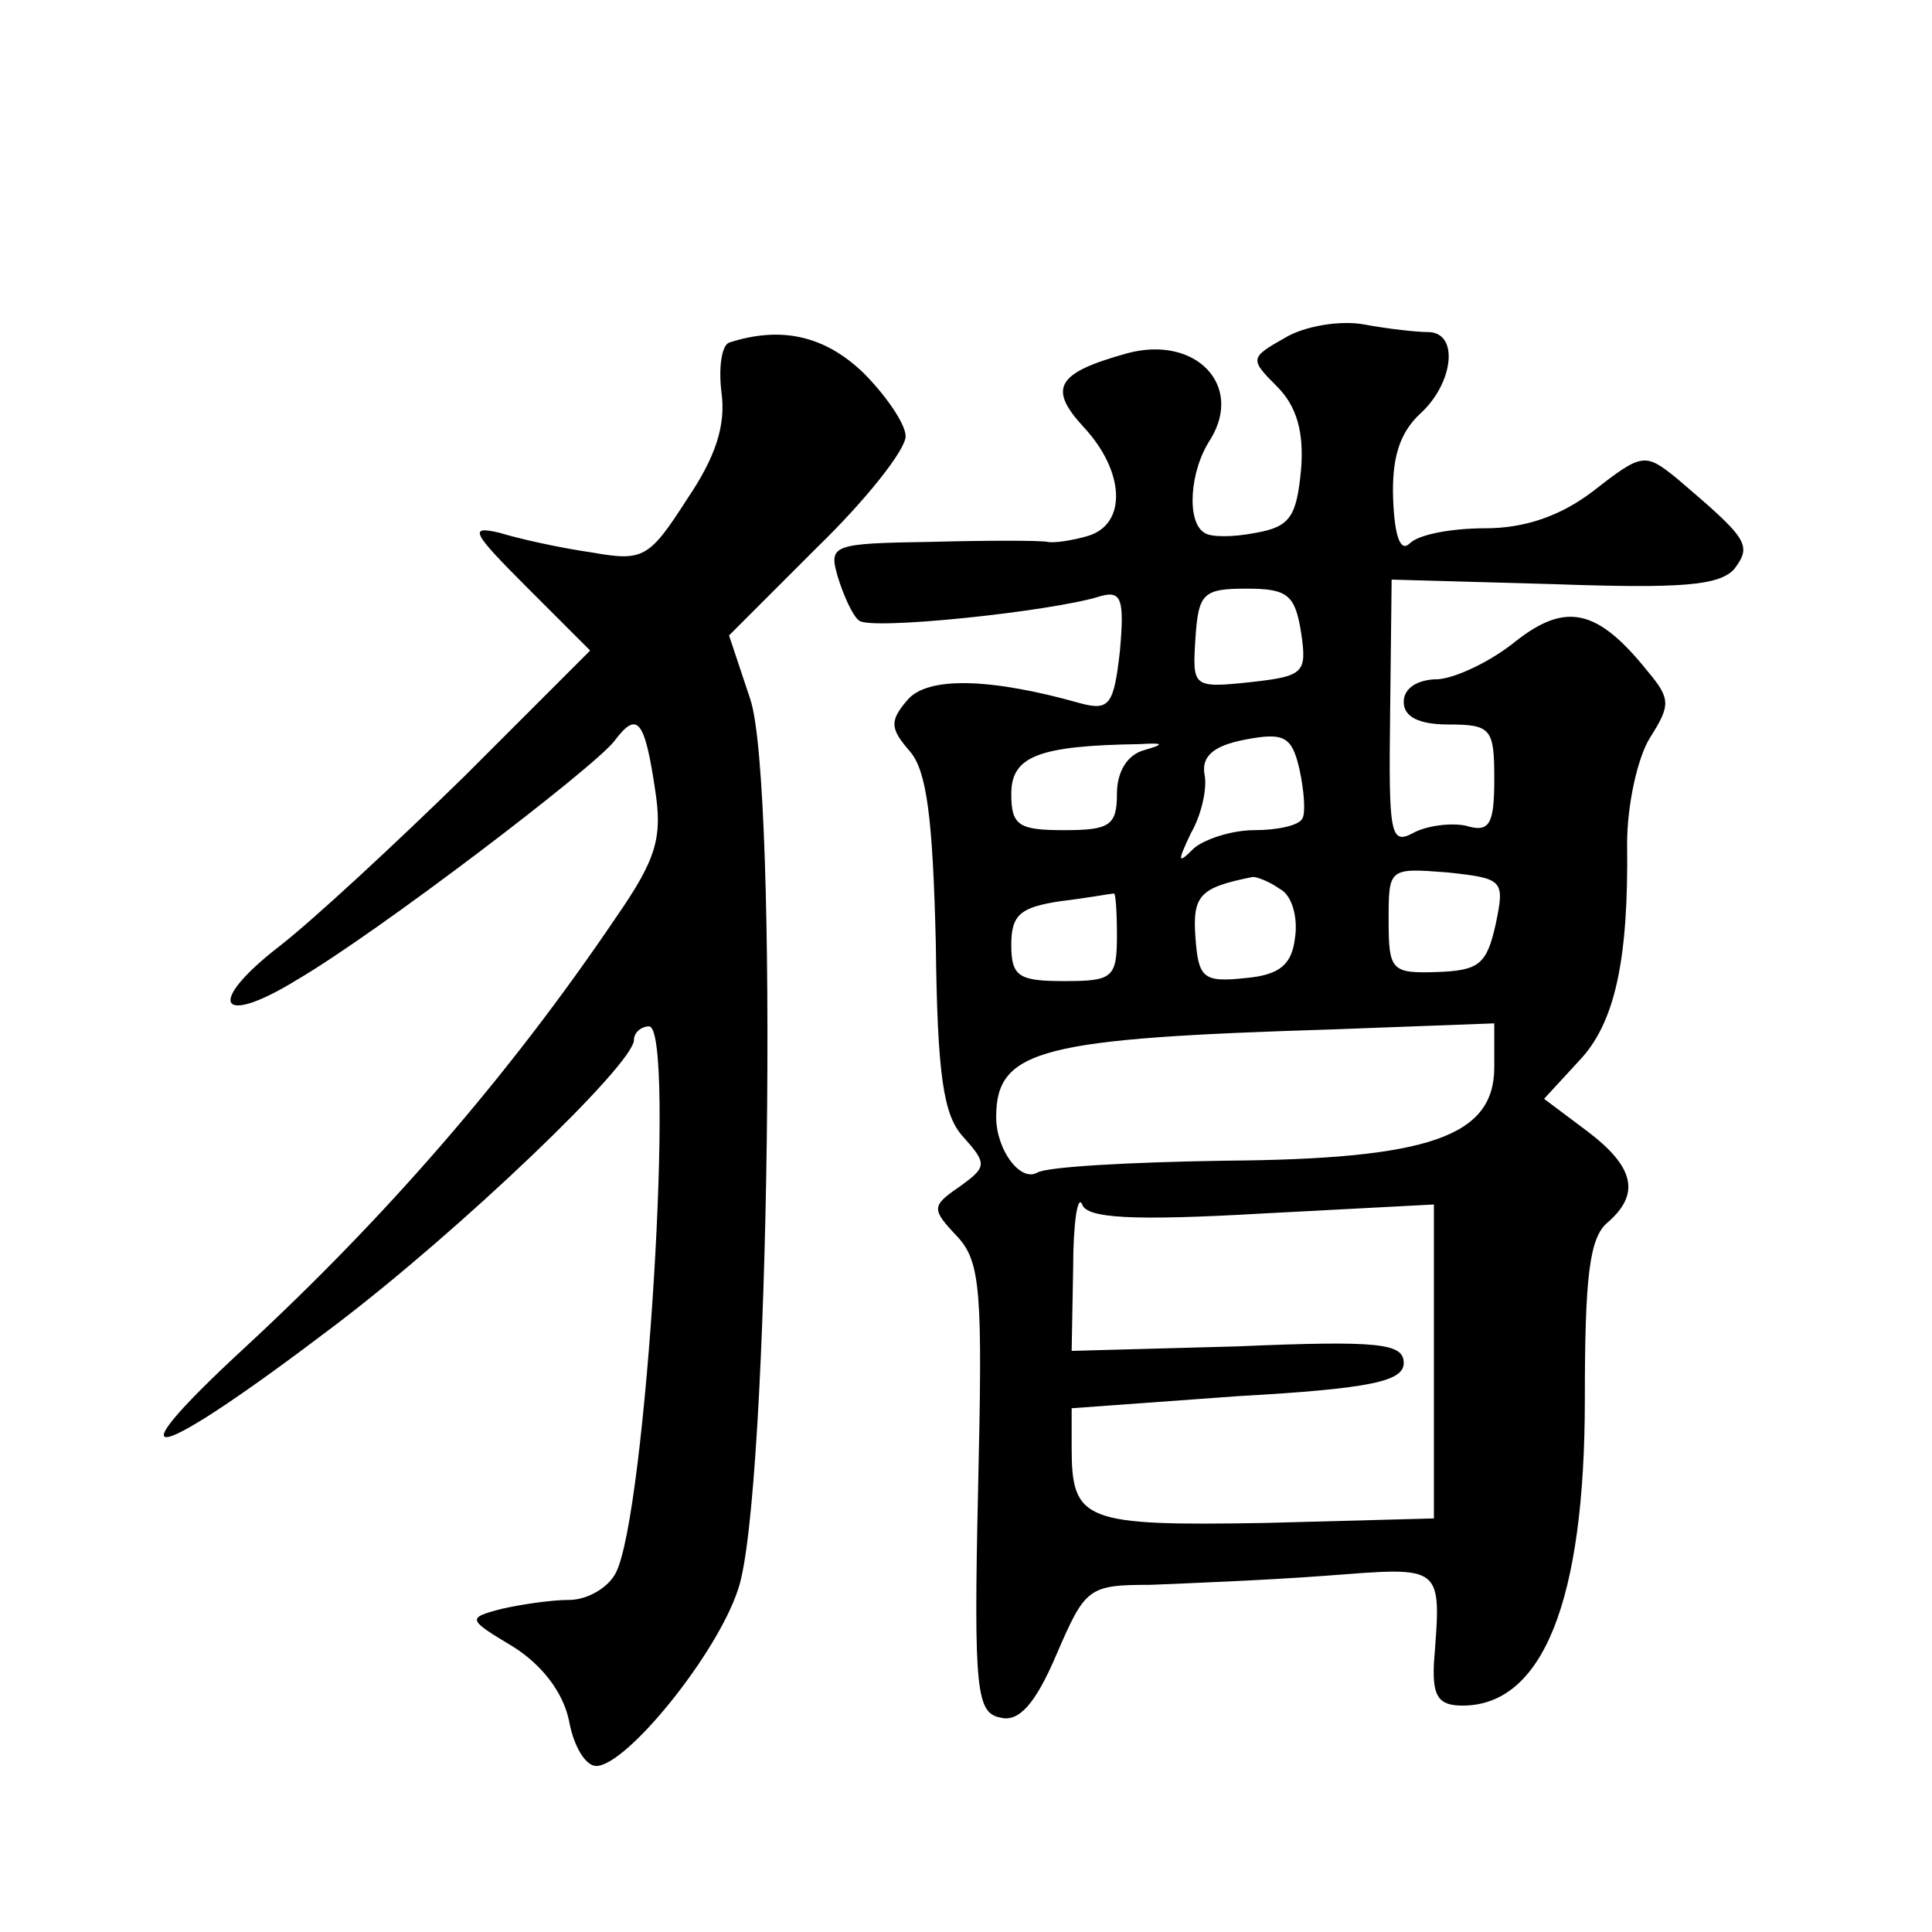
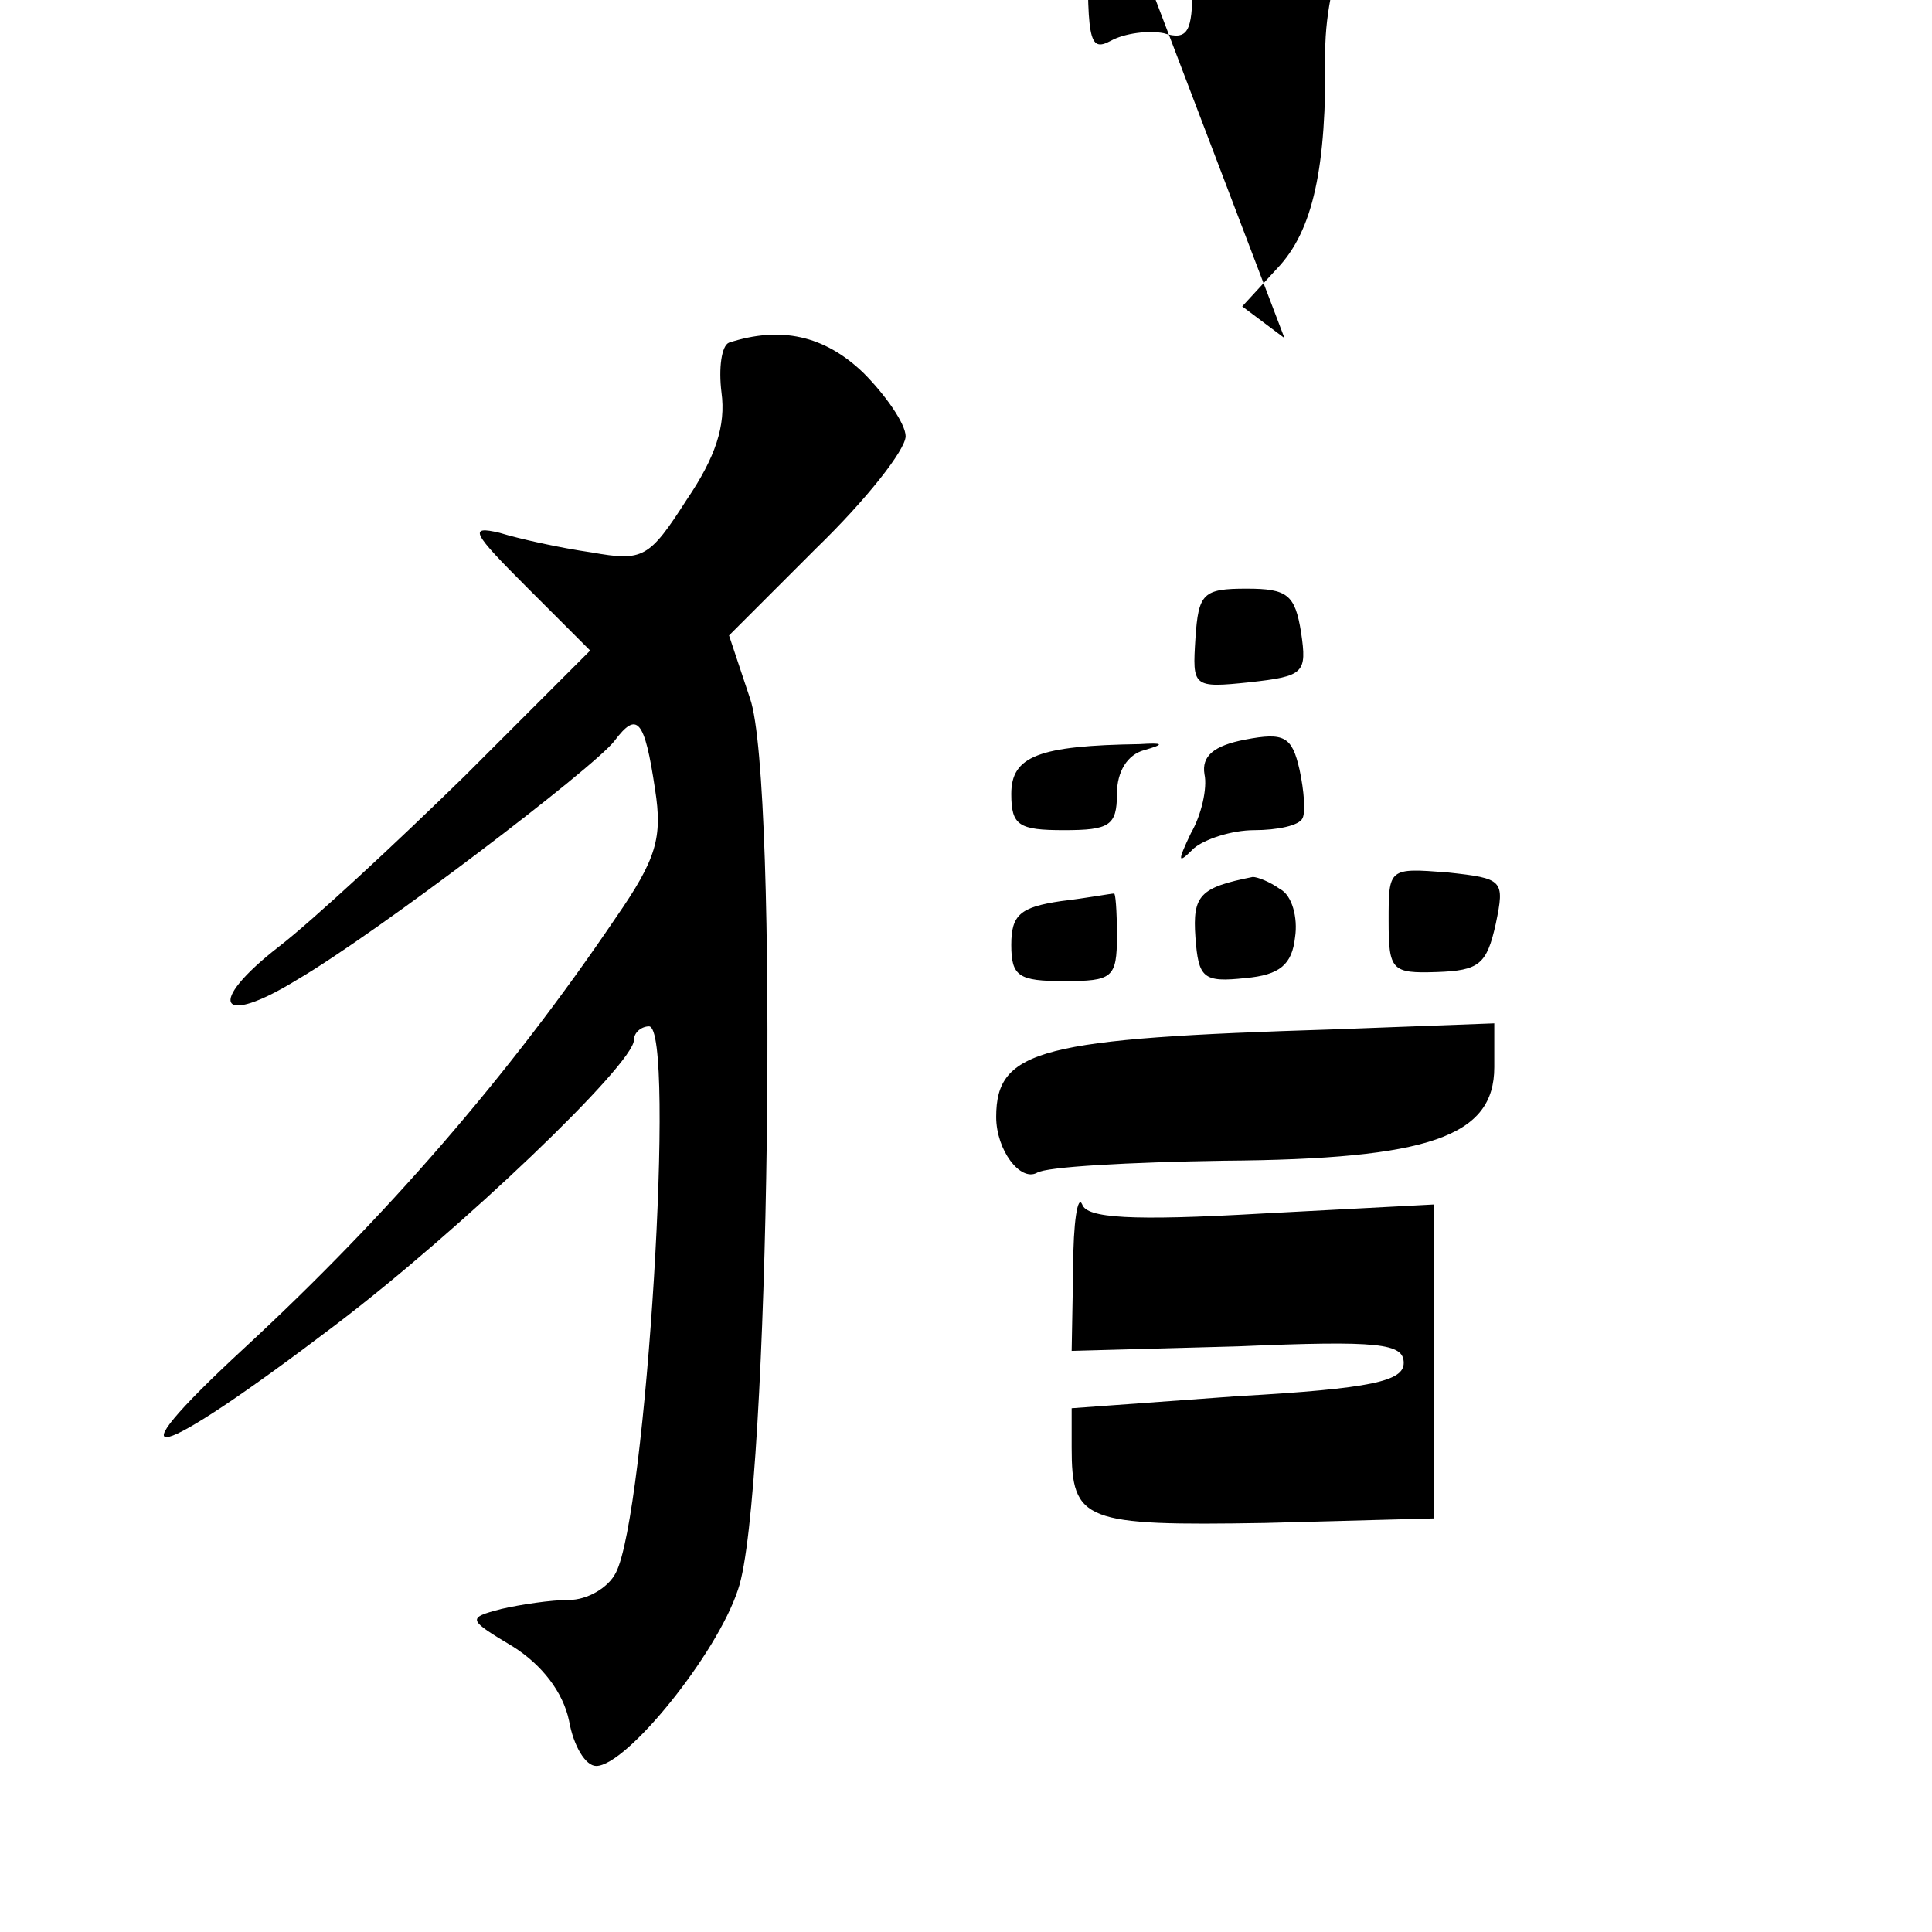
<svg xmlns="http://www.w3.org/2000/svg" version="1.0" width="128pt" height="128pt" viewBox="0 0 128 128" preserveAspectRatio="xMidYMid meet">
  <g transform="translate(0,128) scale(0.1,-0.1)" fill="#0" stroke="none">
-     <path d="M851 1056 c-23 -13 -23 -14 -5 -32 13 -13 18 -30 16 -55 -3 -31 -7 -38 -30 -42 -15 -3 -30 -3 -34 0 -12 7 -10 41 4 62 22 36 -10 69 -55 57 -47 -13 -53 -23 -29 -49 27 -29 29 -64 3 -72 -10 -3 -23 -5 -27 -4 -5 1 -40 1 -77 0 -66 -1 -68 -2 -62 -23 4 -13 10 -26 14 -29 6 -7 129 6 160 16 14 4 16 -2 13 -36 -4 -36 -7 -40 -26 -35 -60 17 -102 18 -115 2 -12 -14 -11 -19 2 -34 11 -13 15 -44 17 -127 1 -87 5 -114 18 -128 16 -18 16 -20 -2 -33 -19 -13 -19 -15 -2 -33 16 -17 17 -37 14 -168 -3 -134 -1 -148 15 -151 12 -3 23 9 37 42 19 44 21 46 62 46 24 1 76 3 116 6 79 6 77 8 72 -58 -1 -22 3 -28 19 -28 53 0 81 69 81 203 0 81 3 107 15 117 22 19 18 37 -14 61 l-28 21 23 25 c24 25 33 67 32 144 0 26 7 57 15 70 14 22 14 26 -2 45 -33 41 -54 45 -87 19 -16 -13 -39 -24 -51 -25 -14 0 -23 -6 -23 -15 0 -10 10 -15 30 -15 28 0 30 -3 30 -36 0 -30 -3 -36 -19 -31 -10 2 -26 0 -35 -5 -15 -8 -16 0 -15 80 l1 88 107 -3 c85 -3 110 -1 120 10 12 16 9 20 -38 60 -21 17 -23 17 -55 -8 -22 -17 -46 -25 -72 -25 -22 0 -44 -4 -50 -10 -6 -6 -10 4 -11 29 -1 27 4 44 18 57 22 20 26 54 5 54 -7 0 -26 2 -42 5 -16 3 -40 -1 -53 -9z m11 -195 c4 -27 2 -29 -34 -33 -38 -4 -38 -3 -36 29 2 30 5 33 34 33 27 0 32 -4 36 -29z m1 -123 c-2 -5 -17 -8 -32 -8 -15 0 -33 -6 -40 -12 -11 -11 -11 -9 -2 10 7 12 11 30 9 39 -2 12 6 19 27 23 26 5 31 2 36 -20 3 -14 4 -28 2 -32z m-105 45 c-11 -3 -18 -14 -18 -29 0 -21 -5 -24 -35 -24 -30 0 -35 3 -35 24 0 25 18 32 85 33 16 1 17 0 3 -4z m233 -115 c-6 -27 -11 -31 -39 -32 -30 -1 -32 1 -32 34 0 35 0 35 39 32 37 -4 38 -5 32 -34z m-143 23 c8 -4 12 -19 10 -32 -2 -18 -10 -25 -33 -27 -28 -3 -31 0 -33 27 -2 28 3 33 38 40 3 0 11 -3 18 -8z m-108 -31 c0 -28 -3 -30 -35 -30 -30 0 -35 3 -35 24 0 20 6 25 33 29 17 2 33 5 35 5 1 1 2 -11 2 -28z m250 -87 c0 -46 -43 -61 -179 -62 -63 -1 -118 -4 -124 -8 -11 -6 -27 15 -27 37 0 45 30 52 223 58 l107 4 0 -29z m-154 -97 l114 6 0 -104 0 -104 -112 -3 c-120 -2 -128 1 -128 50 l0 26 110 8 c89 5 110 10 110 22 0 13 -16 15 -110 11 l-110 -3 1 55 c0 30 3 49 6 42 3 -9 32 -11 119 -6z M483 1053 c-5 -2 -7 -17 -5 -33 3 -22 -4 -43 -23 -71 -25 -39 -29 -41 -63 -35 -21 3 -48 9 -61 13 -21 5 -18 0 18 -36 l42 -42 -83 -83 c-46 -45 -101 -96 -123 -113 -49 -38 -40 -54 12 -22 53 31 196 140 210 158 15 20 20 15 27 -32 5 -32 1 -46 -26 -85 -71 -105 -153 -199 -246 -285 -92 -85 -61 -77 60 15 83 63 198 173 198 189 0 5 5 9 10 9 18 0 -2 -324 -22 -362 -5 -10 -19 -18 -31 -18 -12 0 -32 -3 -45 -6 -23 -6 -22 -7 8 -25 19 -12 33 -30 37 -49 3 -17 11 -30 18 -30 20 0 80 74 94 117 21 60 27 535 8 590 l-14 42 58 58 c33 32 59 65 59 74 0 8 -13 27 -28 42 -26 25 -55 31 -89 20z" />
+     <path d="M851 1056 l-28 21 23 25 c24 25 33 67 32 144 0 26 7 57 15 70 14 22 14 26 -2 45 -33 41 -54 45 -87 19 -16 -13 -39 -24 -51 -25 -14 0 -23 -6 -23 -15 0 -10 10 -15 30 -15 28 0 30 -3 30 -36 0 -30 -3 -36 -19 -31 -10 2 -26 0 -35 -5 -15 -8 -16 0 -15 80 l1 88 107 -3 c85 -3 110 -1 120 10 12 16 9 20 -38 60 -21 17 -23 17 -55 -8 -22 -17 -46 -25 -72 -25 -22 0 -44 -4 -50 -10 -6 -6 -10 4 -11 29 -1 27 4 44 18 57 22 20 26 54 5 54 -7 0 -26 2 -42 5 -16 3 -40 -1 -53 -9z m11 -195 c4 -27 2 -29 -34 -33 -38 -4 -38 -3 -36 29 2 30 5 33 34 33 27 0 32 -4 36 -29z m1 -123 c-2 -5 -17 -8 -32 -8 -15 0 -33 -6 -40 -12 -11 -11 -11 -9 -2 10 7 12 11 30 9 39 -2 12 6 19 27 23 26 5 31 2 36 -20 3 -14 4 -28 2 -32z m-105 45 c-11 -3 -18 -14 -18 -29 0 -21 -5 -24 -35 -24 -30 0 -35 3 -35 24 0 25 18 32 85 33 16 1 17 0 3 -4z m233 -115 c-6 -27 -11 -31 -39 -32 -30 -1 -32 1 -32 34 0 35 0 35 39 32 37 -4 38 -5 32 -34z m-143 23 c8 -4 12 -19 10 -32 -2 -18 -10 -25 -33 -27 -28 -3 -31 0 -33 27 -2 28 3 33 38 40 3 0 11 -3 18 -8z m-108 -31 c0 -28 -3 -30 -35 -30 -30 0 -35 3 -35 24 0 20 6 25 33 29 17 2 33 5 35 5 1 1 2 -11 2 -28z m250 -87 c0 -46 -43 -61 -179 -62 -63 -1 -118 -4 -124 -8 -11 -6 -27 15 -27 37 0 45 30 52 223 58 l107 4 0 -29z m-154 -97 l114 6 0 -104 0 -104 -112 -3 c-120 -2 -128 1 -128 50 l0 26 110 8 c89 5 110 10 110 22 0 13 -16 15 -110 11 l-110 -3 1 55 c0 30 3 49 6 42 3 -9 32 -11 119 -6z M483 1053 c-5 -2 -7 -17 -5 -33 3 -22 -4 -43 -23 -71 -25 -39 -29 -41 -63 -35 -21 3 -48 9 -61 13 -21 5 -18 0 18 -36 l42 -42 -83 -83 c-46 -45 -101 -96 -123 -113 -49 -38 -40 -54 12 -22 53 31 196 140 210 158 15 20 20 15 27 -32 5 -32 1 -46 -26 -85 -71 -105 -153 -199 -246 -285 -92 -85 -61 -77 60 15 83 63 198 173 198 189 0 5 5 9 10 9 18 0 -2 -324 -22 -362 -5 -10 -19 -18 -31 -18 -12 0 -32 -3 -45 -6 -23 -6 -22 -7 8 -25 19 -12 33 -30 37 -49 3 -17 11 -30 18 -30 20 0 80 74 94 117 21 60 27 535 8 590 l-14 42 58 58 c33 32 59 65 59 74 0 8 -13 27 -28 42 -26 25 -55 31 -89 20z" />
  </g>
</svg>